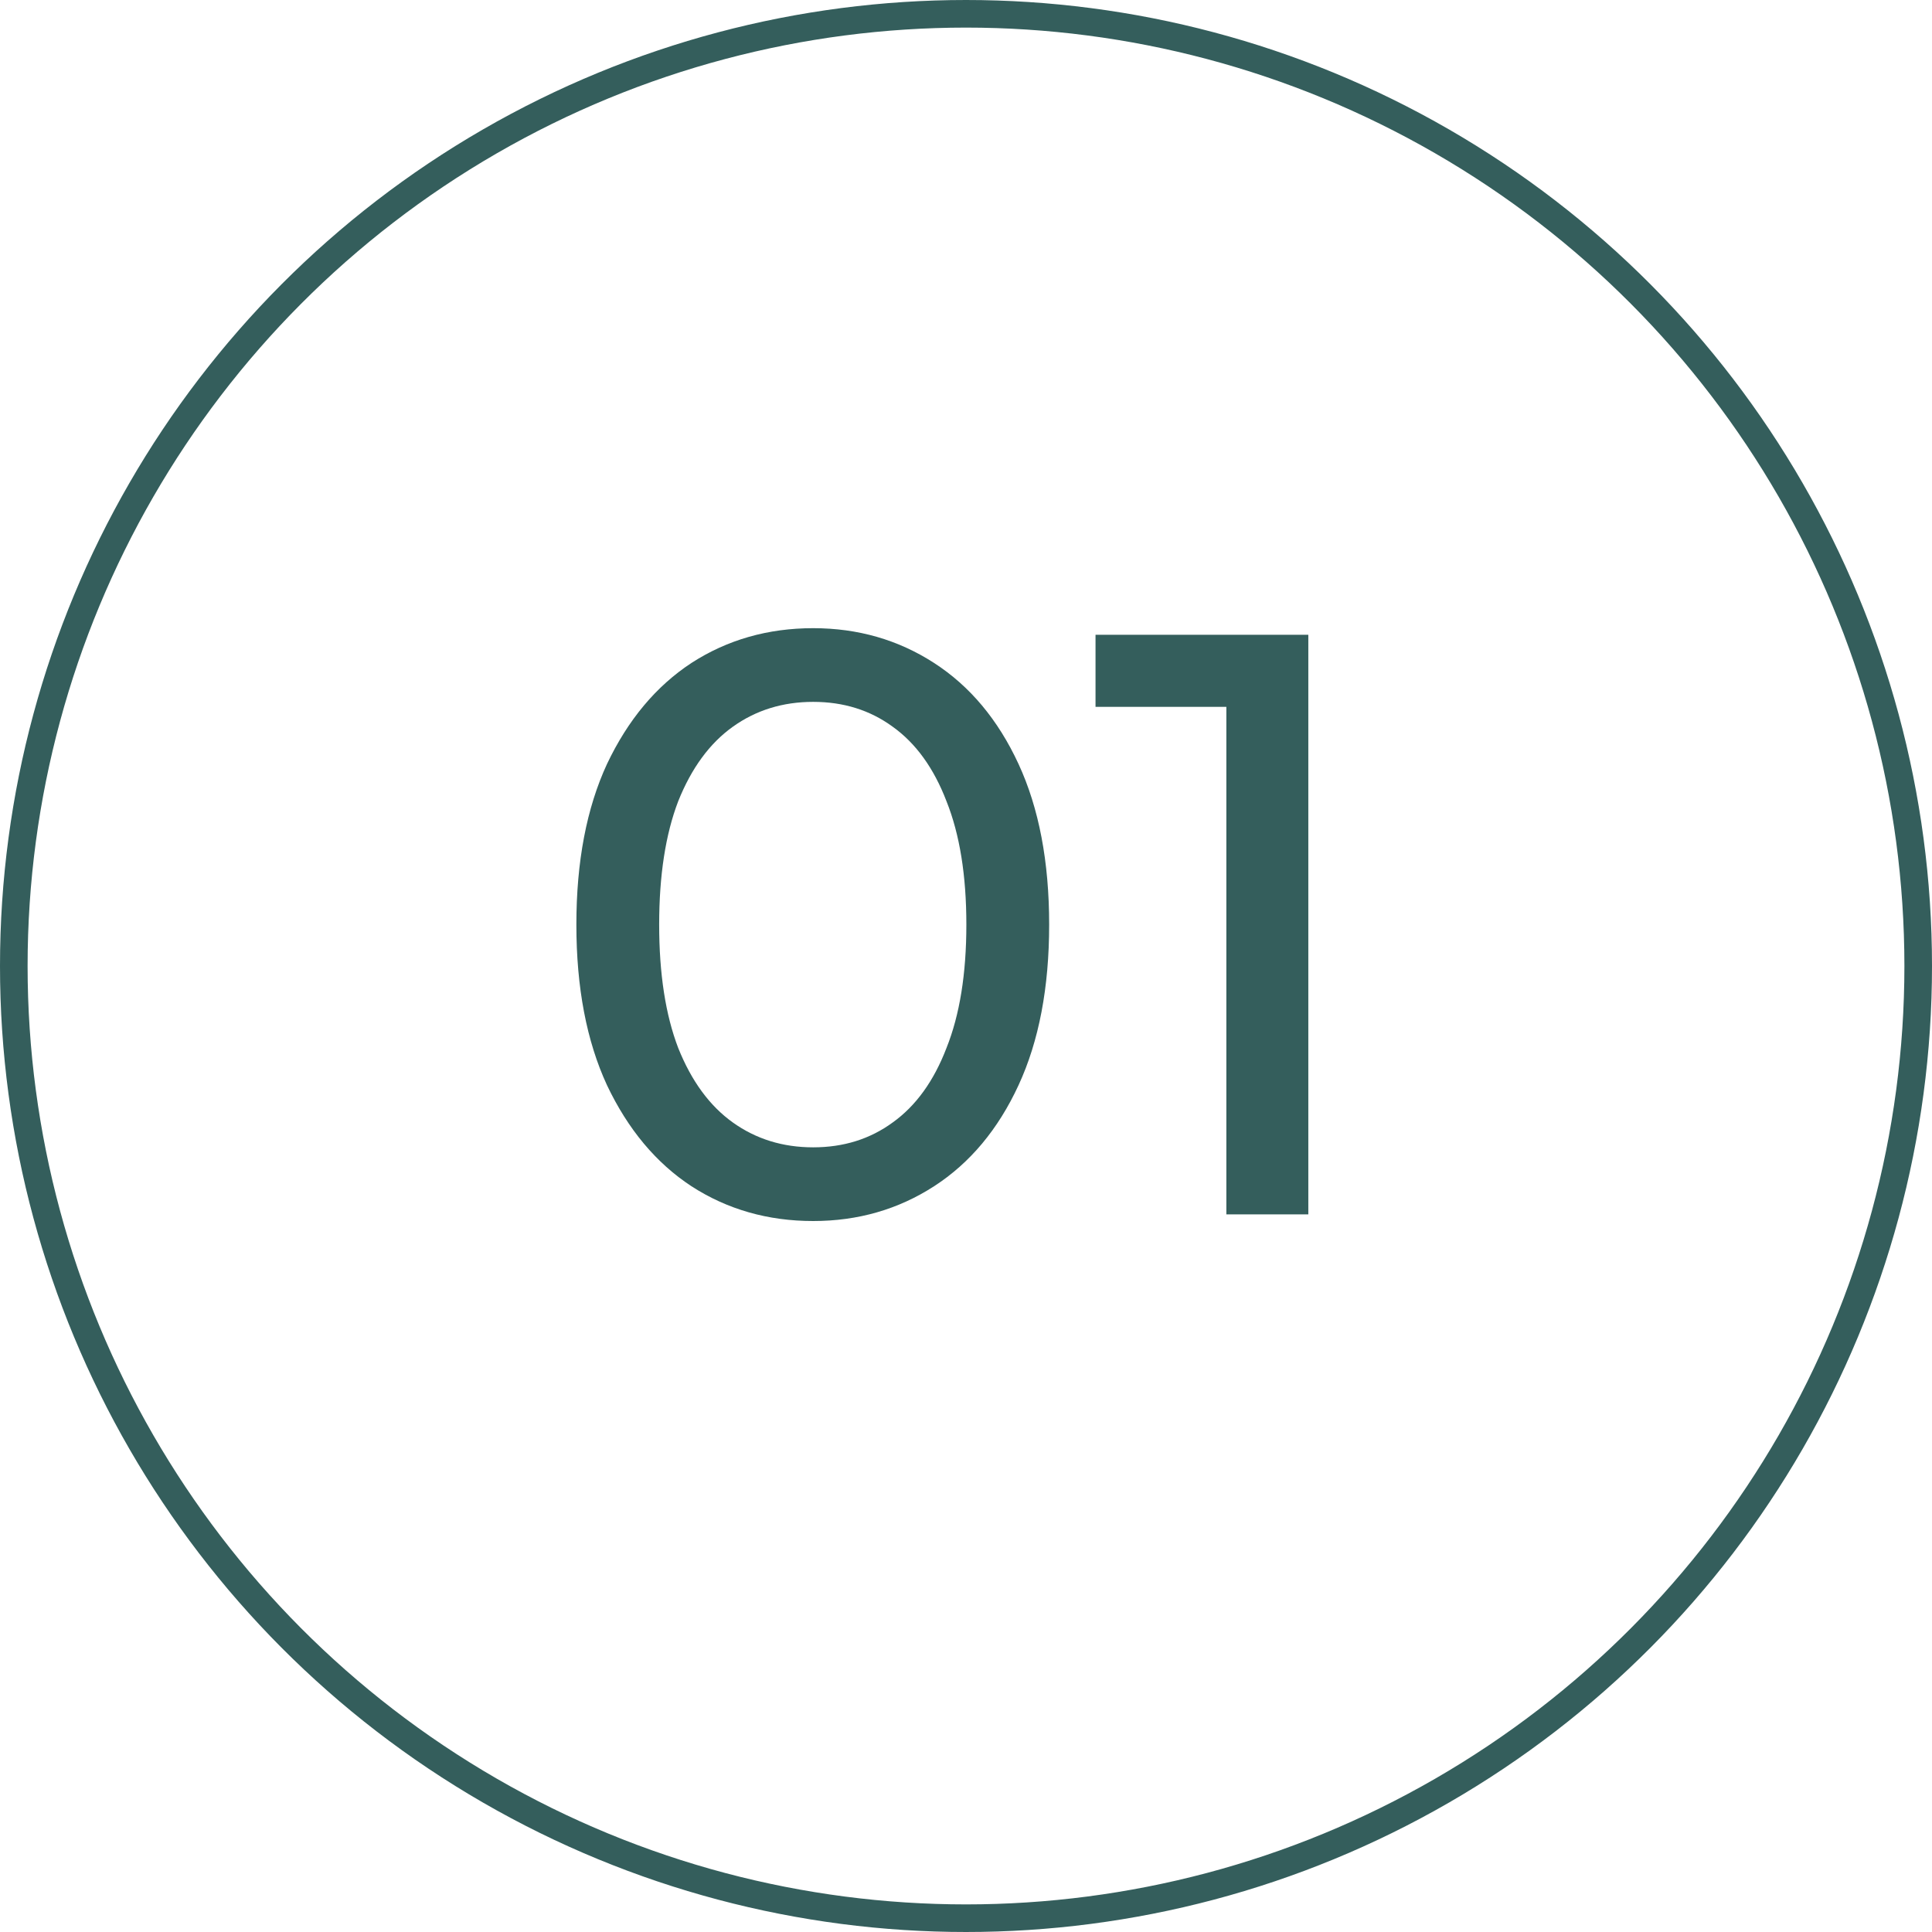
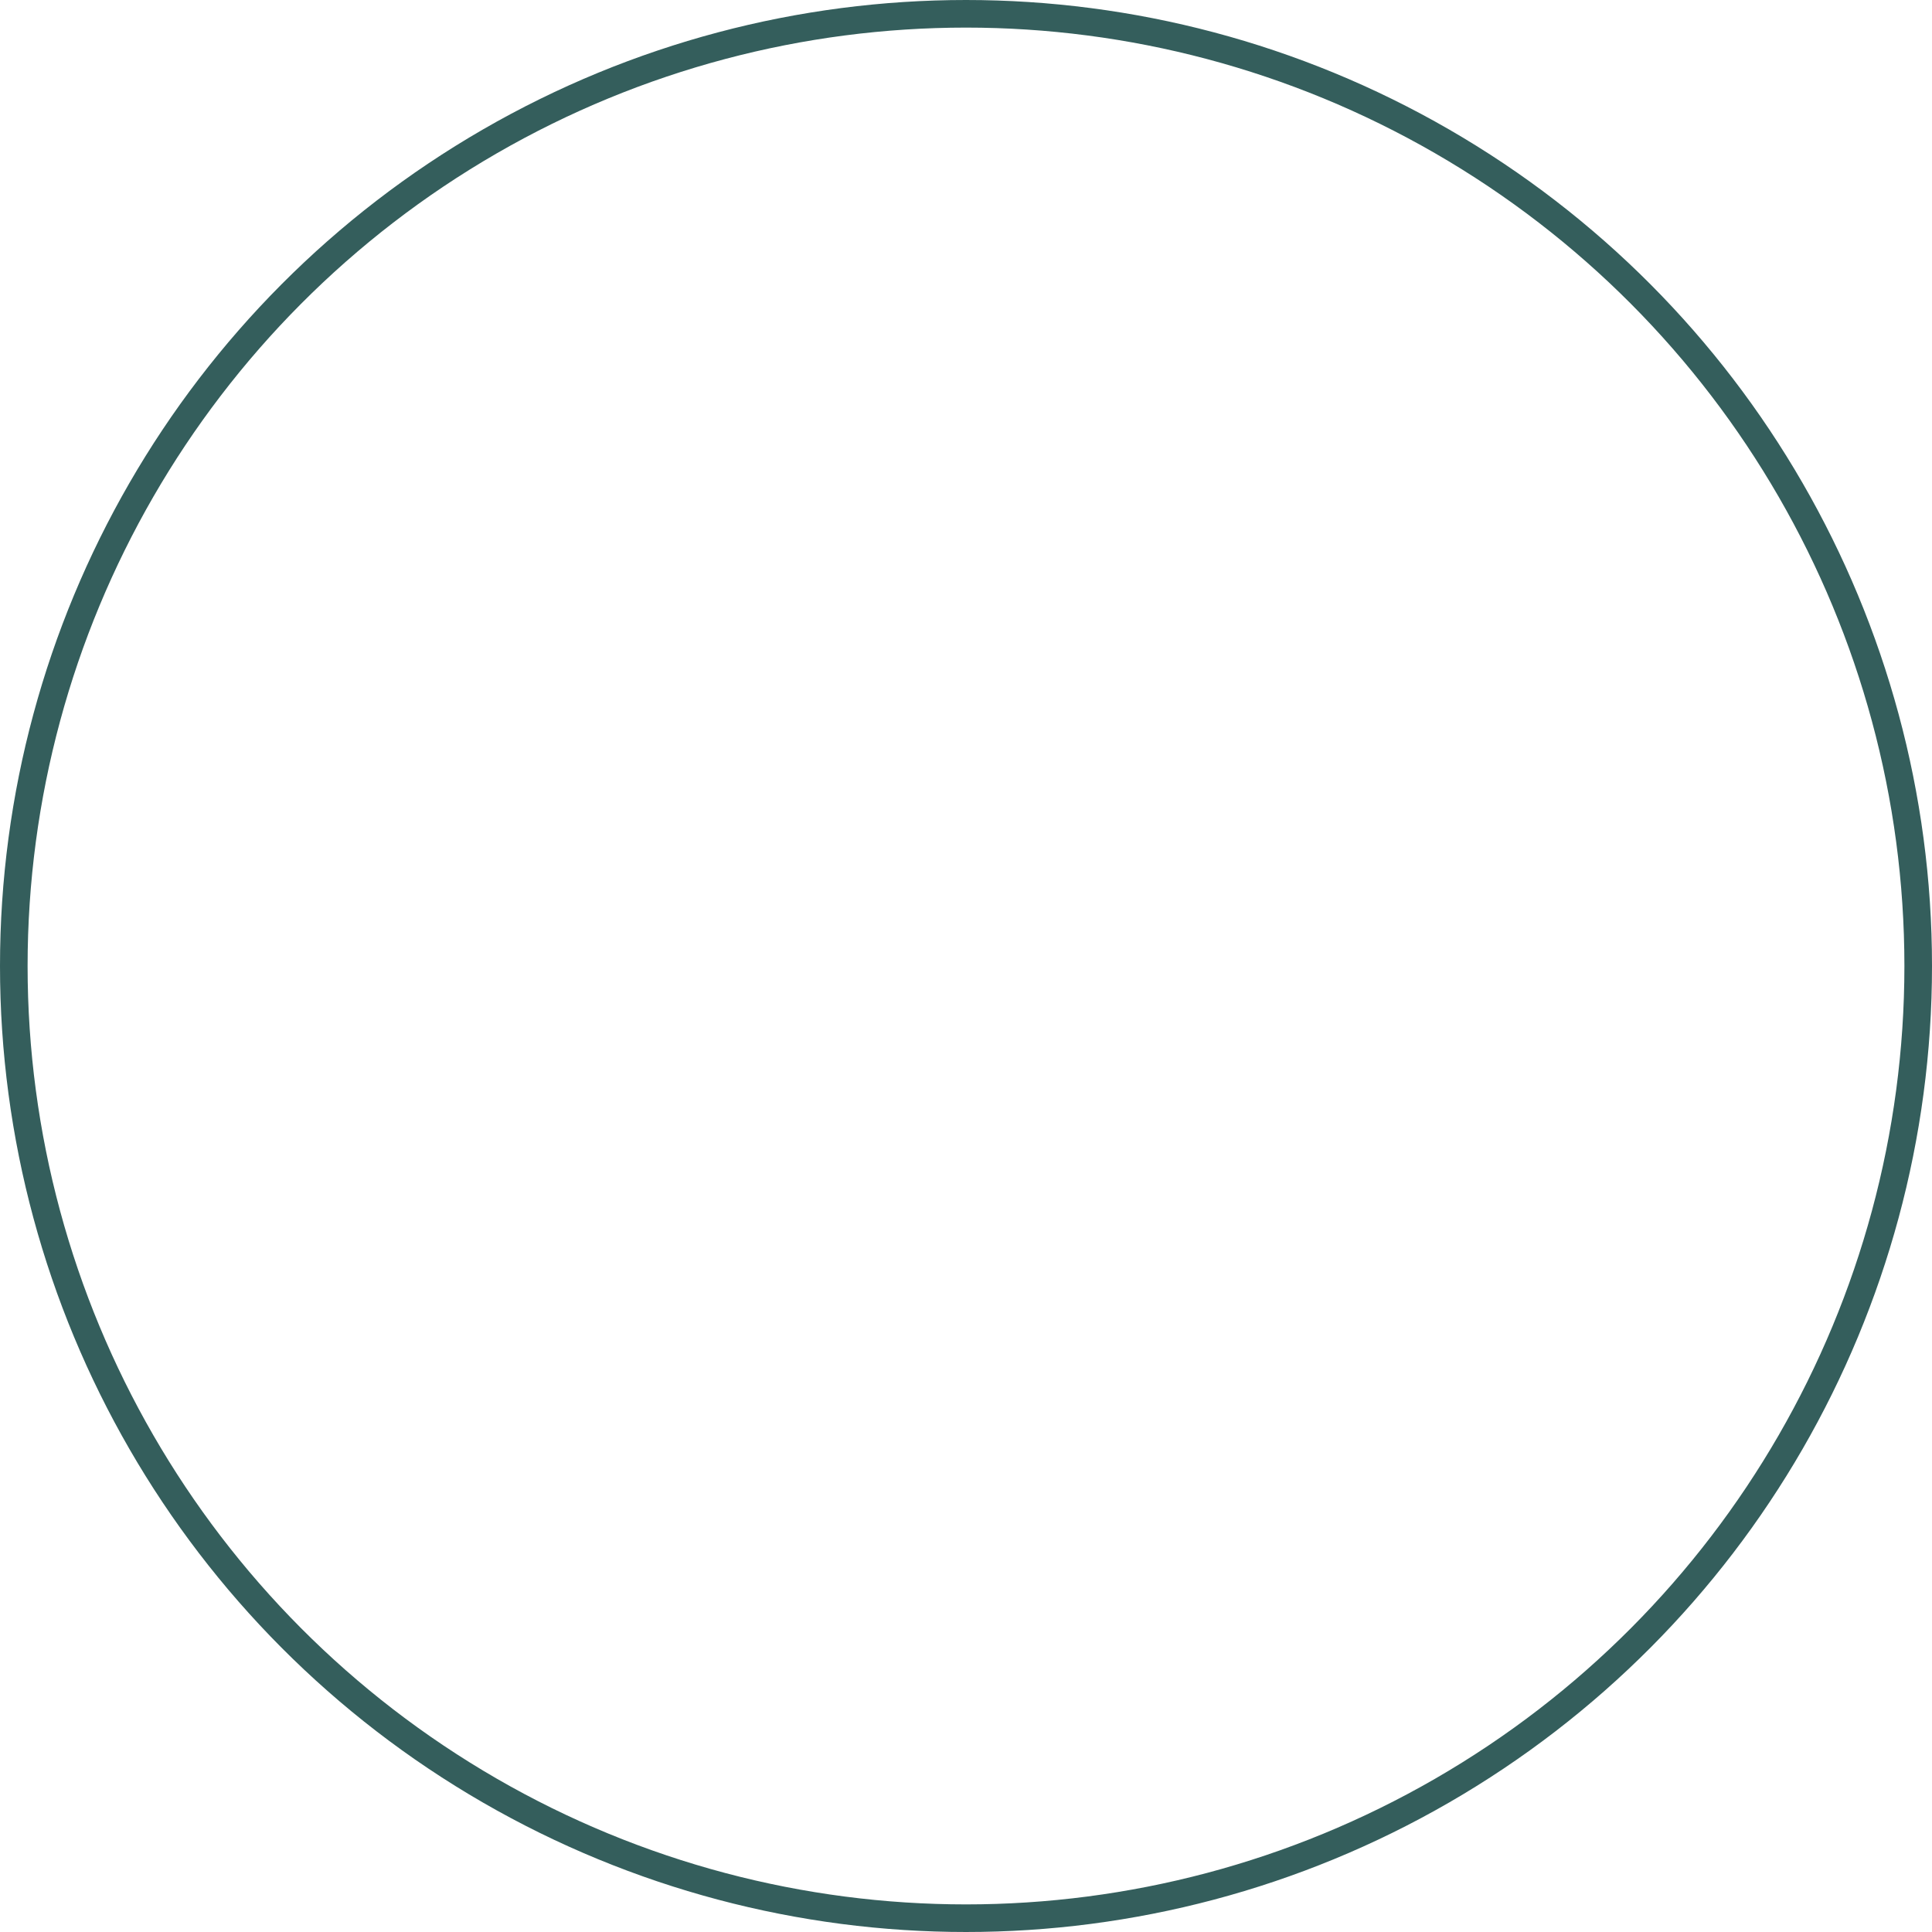
<svg xmlns="http://www.w3.org/2000/svg" width="70" height="70" viewBox="0 0 70 70" fill="none">
  <circle cx="35" cy="35" r="34.5" stroke="#345E5C" />
-   <path d="M29.463 44.24C27.823 44.24 26.353 43.82 25.053 42.98C23.773 42.14 22.753 40.92 21.993 39.32C21.253 37.72 20.883 35.78 20.883 33.5C20.883 31.22 21.253 29.28 21.993 27.68C22.753 26.08 23.773 24.86 25.053 24.02C26.353 23.18 27.823 22.76 29.463 22.76C31.083 22.76 32.543 23.18 33.843 24.02C35.143 24.86 36.163 26.08 36.903 27.68C37.643 29.28 38.013 31.22 38.013 33.5C38.013 35.78 37.643 37.72 36.903 39.32C36.163 40.92 35.143 42.14 33.843 42.98C32.543 43.82 31.083 44.24 29.463 44.24ZM29.463 41.57C30.563 41.57 31.523 41.27 32.343 40.67C33.183 40.07 33.833 39.17 34.293 37.97C34.773 36.77 35.013 35.28 35.013 33.5C35.013 31.72 34.773 30.23 34.293 29.03C33.833 27.83 33.183 26.93 32.343 26.33C31.523 25.73 30.563 25.43 29.463 25.43C28.363 25.43 27.393 25.73 26.553 26.33C25.713 26.93 25.053 27.83 24.573 29.03C24.113 30.23 23.883 31.72 23.883 33.5C23.883 35.28 24.113 36.77 24.573 37.97C25.053 39.17 25.713 40.07 26.553 40.67C27.393 41.27 28.363 41.57 29.463 41.57ZM44.433 44V24.2L45.723 25.61H39.693V23H47.403V44H44.433Z" fill="#345E5C" />
</svg>